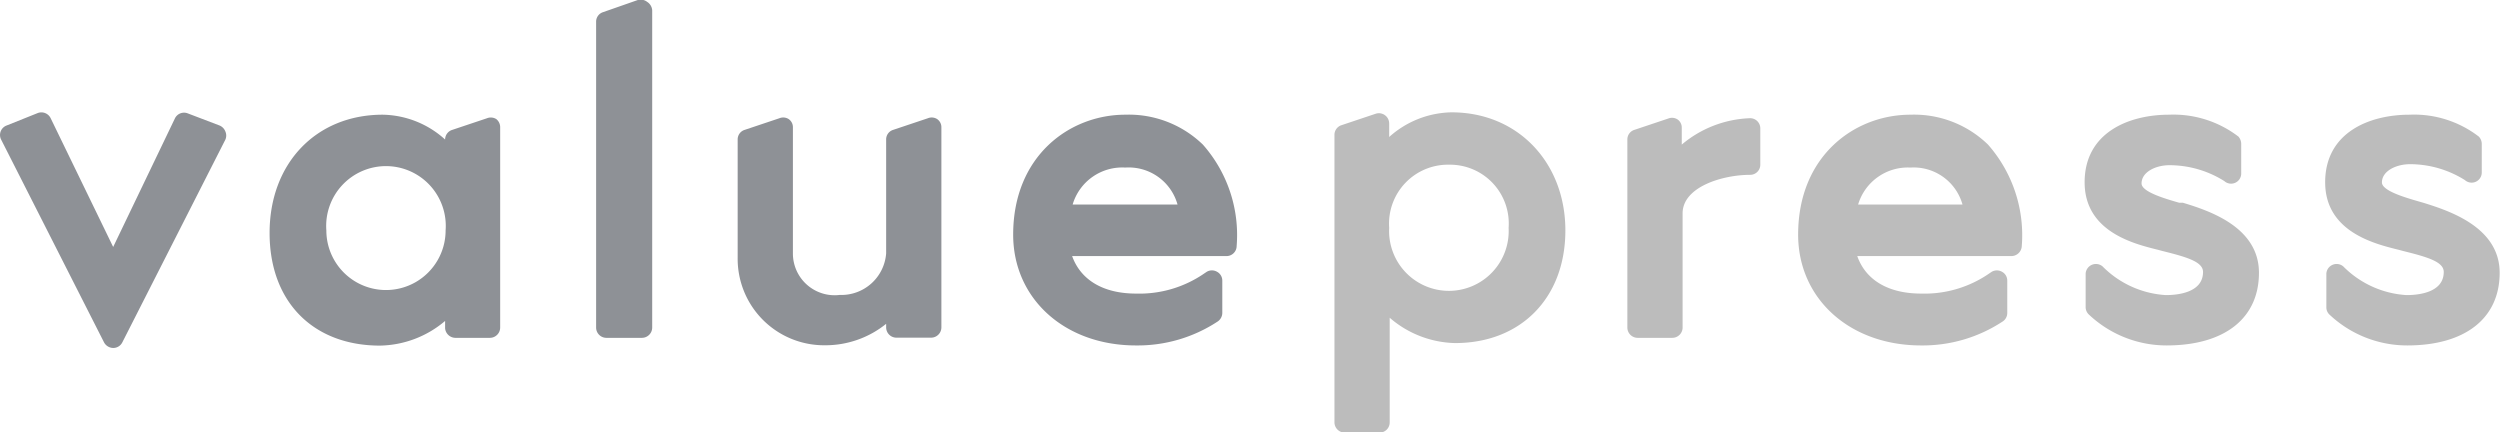
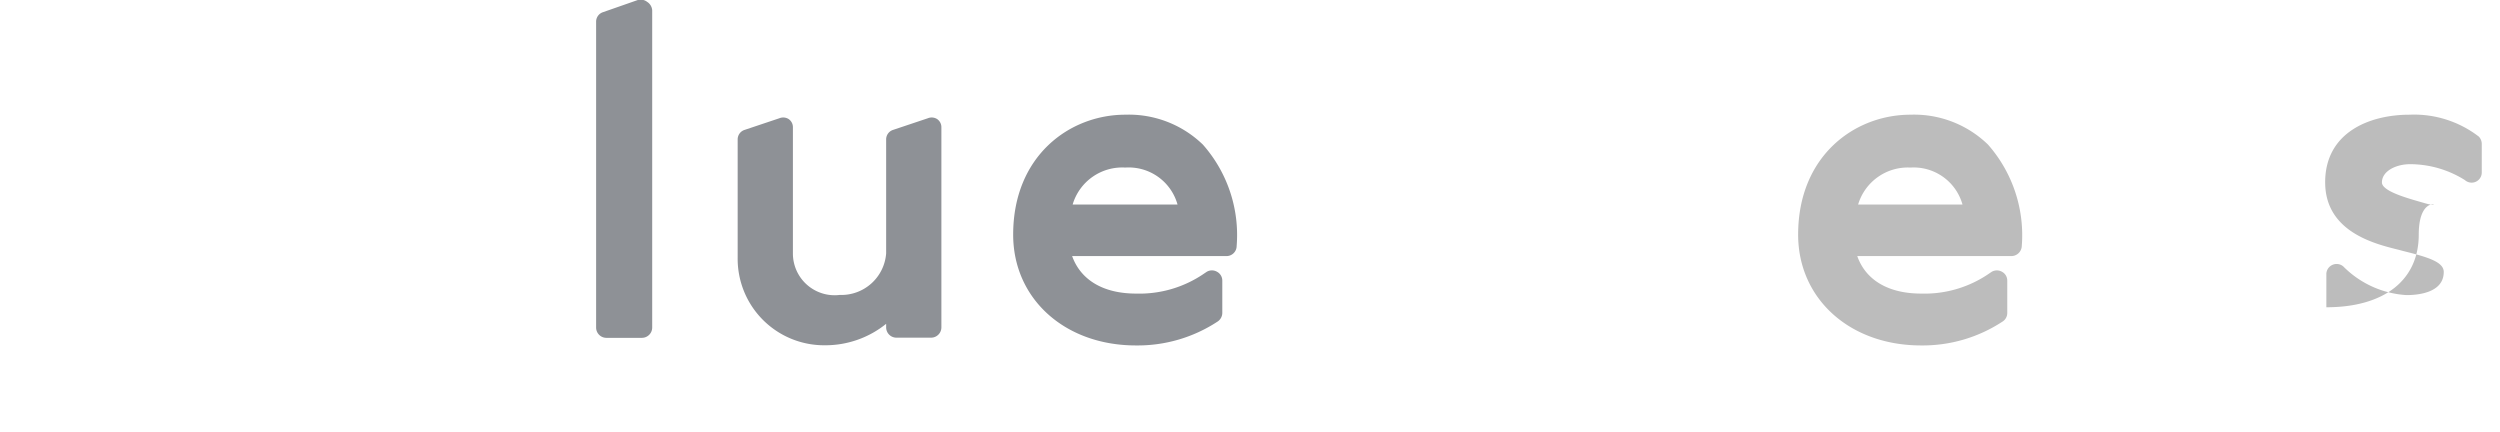
<svg xmlns="http://www.w3.org/2000/svg" viewBox="0 0 148 25.58">
  <defs>
    <style>.cls-1{fill:#8e9196;}.cls-2{fill:#bcbcbc;}</style>
  </defs>
  <title>logo</title>
  <g id="レイヤー_2" data-name="レイヤー 2">
    <g id="header">
-       <path class="cls-1" d="M13,7.43l-1.89-.72a.6.6,0,0,0-.76.31L6.7,14.62,3,7a.61.61,0,0,0-.76-.31L.39,7.43a.6.6,0,0,0-.32.84l6.09,12a.63.63,0,0,0,.54.33.6.6,0,0,0,.54-.33l6.1-12a.6.6,0,0,0,0-.49A.63.63,0,0,0,13,7.43Z" />
-       <path class="cls-1" d="M29.38,7.05A.61.61,0,0,0,28.83,7l-2.06.69a.6.6,0,0,0-.42.57v0a5.63,5.63,0,0,0-3.69-1.47c-3.94,0-6.7,2.87-6.7,7s2.63,6.67,6.53,6.67A6.11,6.11,0,0,0,26.35,19v.43A.62.62,0,0,0,27,20H29a.61.61,0,0,0,.61-.61V7.54A.61.61,0,0,0,29.38,7.05Zm-3,6.59a3.53,3.53,0,1,1-7.06,0,3.54,3.54,0,1,1,7.06,0Z" />
      <path class="cls-1" d="M38.31.11A.63.63,0,0,0,37.76,0L35.7.72a.59.59,0,0,0-.41.57v18.1a.61.61,0,0,0,.6.61H38a.61.61,0,0,0,.61-.61V.61A.64.64,0,0,0,38.31.11Z" />
      <path class="cls-1" d="M55.48,7.05A.6.6,0,0,0,54.93,7l-2.06.69a.59.59,0,0,0-.41.57V15a2.66,2.66,0,0,1-2.75,2.46A2.47,2.47,0,0,1,46.94,15V7.54a.58.58,0,0,0-.25-.49A.6.6,0,0,0,46.14,7l-2.06.69a.59.59,0,0,0-.41.57v7a5.12,5.12,0,0,0,5.18,5.18,5.73,5.73,0,0,0,3.61-1.27v.21a.61.61,0,0,0,.6.61h2.06a.61.61,0,0,0,.61-.61V7.54A.58.58,0,0,0,55.48,7.05Z" />
      <path class="cls-1" d="M66.62,6.79c-3.3,0-6.64,2.44-6.64,7.1,0,3.8,3.06,6.56,7.27,6.56a8.61,8.61,0,0,0,4.81-1.4.62.62,0,0,0,.3-.52V16.61a.59.59,0,0,0-.31-.52.6.6,0,0,0-.61,0l-.12.08a6.76,6.76,0,0,1-4.07,1.21c-1.93,0-3.27-.8-3.78-2.22h9.14a.6.6,0,0,0,.6-.6,8.08,8.08,0,0,0-2-6A6.3,6.3,0,0,0,66.62,6.79Zm0,3.13a3,3,0,0,1,3.09,2.19H63.5A3.06,3.06,0,0,1,66.62,9.92Z" />
-       <path class="cls-2" d="M85.93,6.65a5.66,5.66,0,0,0-3.69,1.46v-.8a.61.61,0,0,0-.79-.58l-2.06.69A.6.6,0,0,0,79,8V25a.61.61,0,0,0,.61.61h2.06a.6.6,0,0,0,.6-.61V18.81a6.11,6.11,0,0,0,3.87,1.5c3.9,0,6.53-2.68,6.53-6.67S89.88,6.65,85.93,6.65Zm-.14,3.1a3.48,3.48,0,0,1,3.52,3.74,3.54,3.54,0,1,1-7.07,0A3.49,3.49,0,0,1,85.79,9.75Z" />
-       <path class="cls-2" d="M103.56,7a6.61,6.61,0,0,0-4,1.56v-1a.58.58,0,0,0-.25-.49A.6.6,0,0,0,98.81,7l-2.06.69a.59.59,0,0,0-.41.57V19.39a.61.61,0,0,0,.6.61H99a.61.61,0,0,0,.61-.61V12.63c0-1.56,2.35-2.28,4-2.28a.6.6,0,0,0,.6-.61V7.59A.6.6,0,0,0,103.56,7Z" />
      <path class="cls-2" d="M113.1,6.79c-3.31,0-6.65,2.44-6.65,7.1,0,3.8,3.06,6.56,7.28,6.56a8.6,8.6,0,0,0,4.8-1.4.6.6,0,0,0,.3-.52V16.61a.59.59,0,0,0-.31-.52.61.61,0,0,0-.61,0l-.12.08a6.73,6.73,0,0,1-4.06,1.21c-1.94,0-3.28-.8-3.78-2.22h9.13a.62.62,0,0,0,.61-.6,8.12,8.12,0,0,0-2-6A6.28,6.28,0,0,0,113.1,6.79Zm0,3.13a3,3,0,0,1,3.08,2.19H110A3.07,3.07,0,0,1,113.1,9.92Z" />
-       <path class="cls-2" d="M129.22,12,129,12c-.83-.24-2.22-.64-2.22-1.14,0-.68.84-1.08,1.65-1.08a6.11,6.11,0,0,1,3.25.94.6.6,0,0,0,1-.43V8.51a.67.67,0,0,0-.16-.42,6.33,6.33,0,0,0-4.11-1.3c-2.39,0-5,1.06-5,4s2.94,3.65,4.35,4l.26.07c1.45.36,2.4.64,2.4,1.24,0,1.24-1.54,1.37-2.2,1.37a5.76,5.76,0,0,1-3.75-1.7.61.61,0,0,0-1,.42v2a.6.6,0,0,0,.18.42,6.7,6.7,0,0,0,4.61,1.84c3.43,0,5.47-1.6,5.47-4.3S130.81,12.48,129.22,12Z" />
-       <path class="cls-2" d="M143.45,12l-.21-.06c-.83-.24-2.23-.64-2.23-1.14,0-.68.85-1.08,1.66-1.08a6.11,6.11,0,0,1,3.25.94.6.6,0,0,0,1-.43V8.51a.63.63,0,0,0-.17-.42,6.28,6.28,0,0,0-4.1-1.3c-2.4,0-5,1.06-5,4s2.94,3.65,4.36,4l.26.07c1.45.36,2.4.64,2.4,1.24,0,1.24-1.54,1.37-2.2,1.37a5.76,5.76,0,0,1-3.75-1.7.61.61,0,0,0-1,.42v2a.59.59,0,0,0,.17.42,6.71,6.71,0,0,0,4.62,1.84c3.42,0,5.47-1.6,5.47-4.3S145,12.48,143.45,12Z" />
+       <path class="cls-2" d="M143.45,12l-.21-.06c-.83-.24-2.23-.64-2.23-1.14,0-.68.85-1.08,1.66-1.08a6.11,6.11,0,0,1,3.25.94.6.6,0,0,0,1-.43V8.51a.63.63,0,0,0-.17-.42,6.28,6.28,0,0,0-4.1-1.3c-2.4,0-5,1.06-5,4s2.94,3.65,4.36,4l.26.07c1.45.36,2.4.64,2.4,1.24,0,1.24-1.54,1.37-2.2,1.37a5.76,5.76,0,0,1-3.75-1.7.61.61,0,0,0-1,.42v2c3.42,0,5.47-1.6,5.47-4.3S145,12.48,143.45,12Z" />
    </g>
  </g>
</svg>